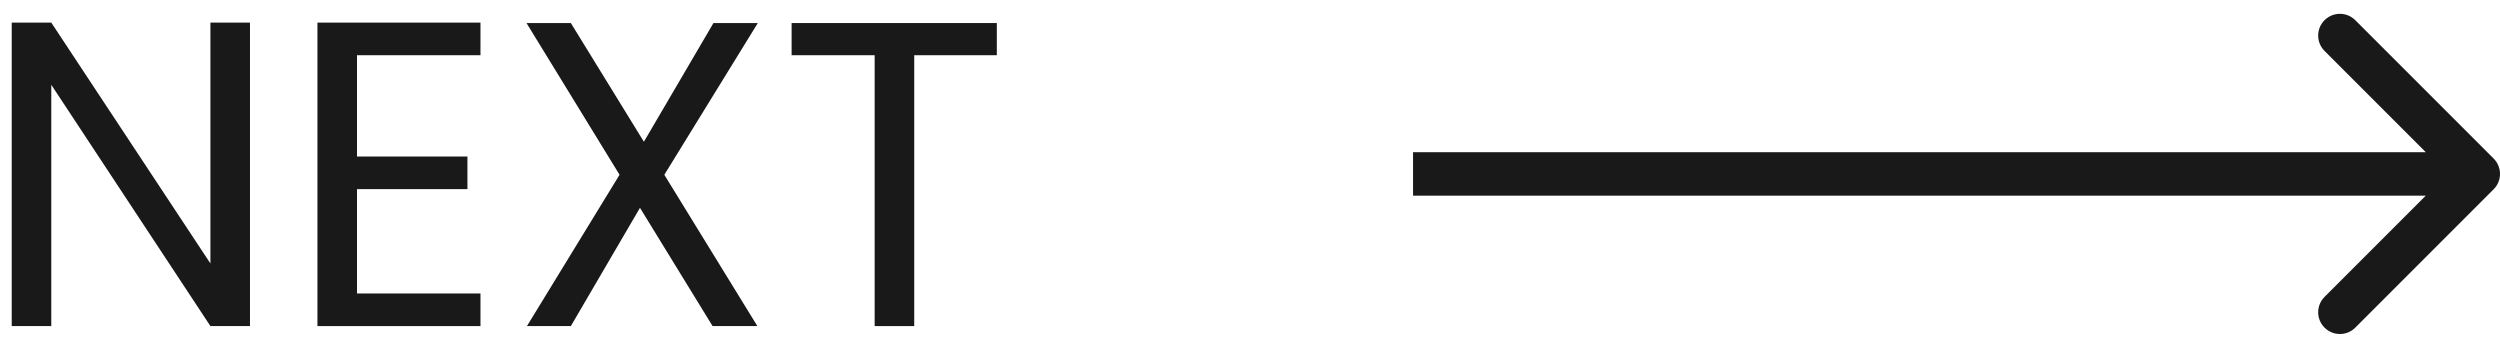
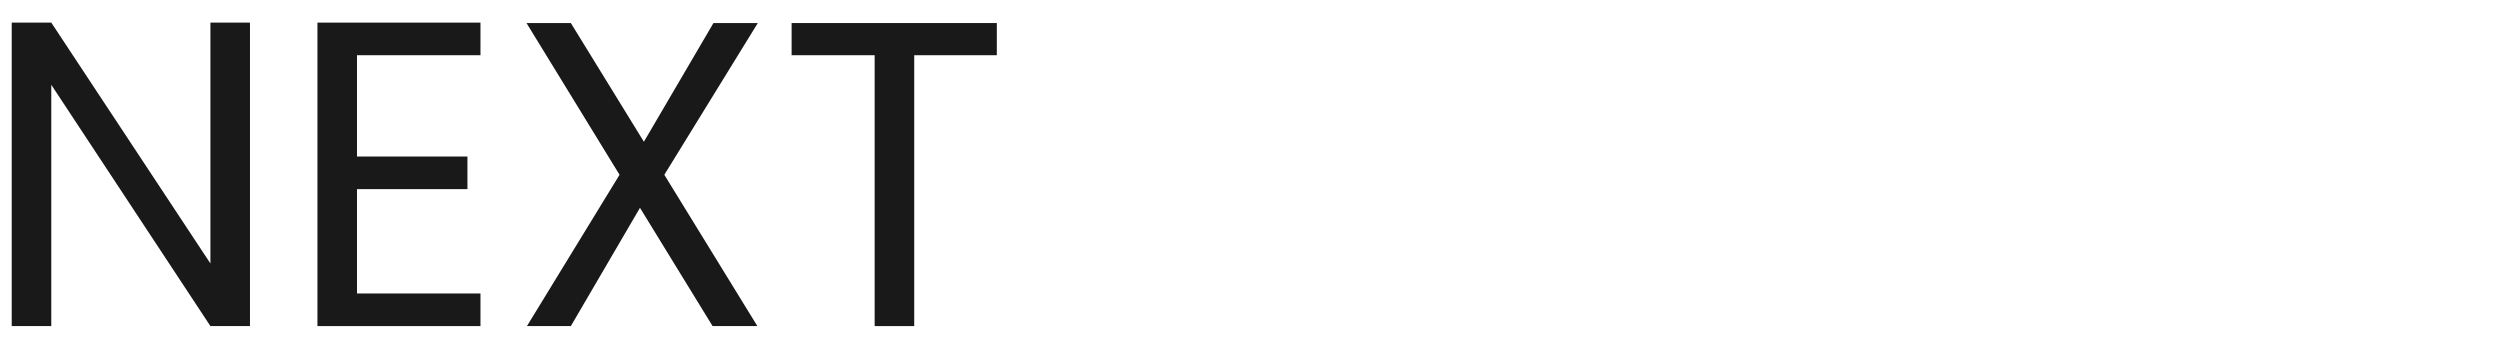
<svg xmlns="http://www.w3.org/2000/svg" width="115" height="16" viewBox="0 0 115 16" fill="none">
-   <path fill-rule="evenodd" clip-rule="evenodd" d="M108.343 0.929L114.707 7.293C115.098 7.683 115.098 8.317 114.707 8.707L108.343 15.071C107.953 15.462 107.319 15.462 106.929 15.071C106.538 14.681 106.538 14.047 106.929 13.657L111.586 9H65V7H111.586L106.929 2.343C106.538 1.953 106.538 1.319 106.929 0.929C107.319 0.538 107.953 0.538 108.343 0.929Z" fill="#191919" />
  <path d="M45.854 1.06V2.54H42.054V15H40.234V2.54H36.414V1.06H45.854Z" fill="#191919" />
  <path d="M30.559 8.04L34.839 15H32.779L29.439 9.56L26.259 15H24.239L28.499 8.04L24.219 1.06H26.259L29.619 6.52L32.819 1.06H34.859L30.559 8.04Z" fill="#191919" />
  <path d="M16.422 2.54V7.2H21.502V8.7H16.422V13.5H22.102V15H14.602V1.04H22.102V2.54H16.422Z" fill="#191919" />
  <path d="M11.499 15H9.679L2.359 3.9V15H0.539V1.04H2.359L9.679 12.12V1.04H11.499V15Z" fill="#191919" />
</svg>